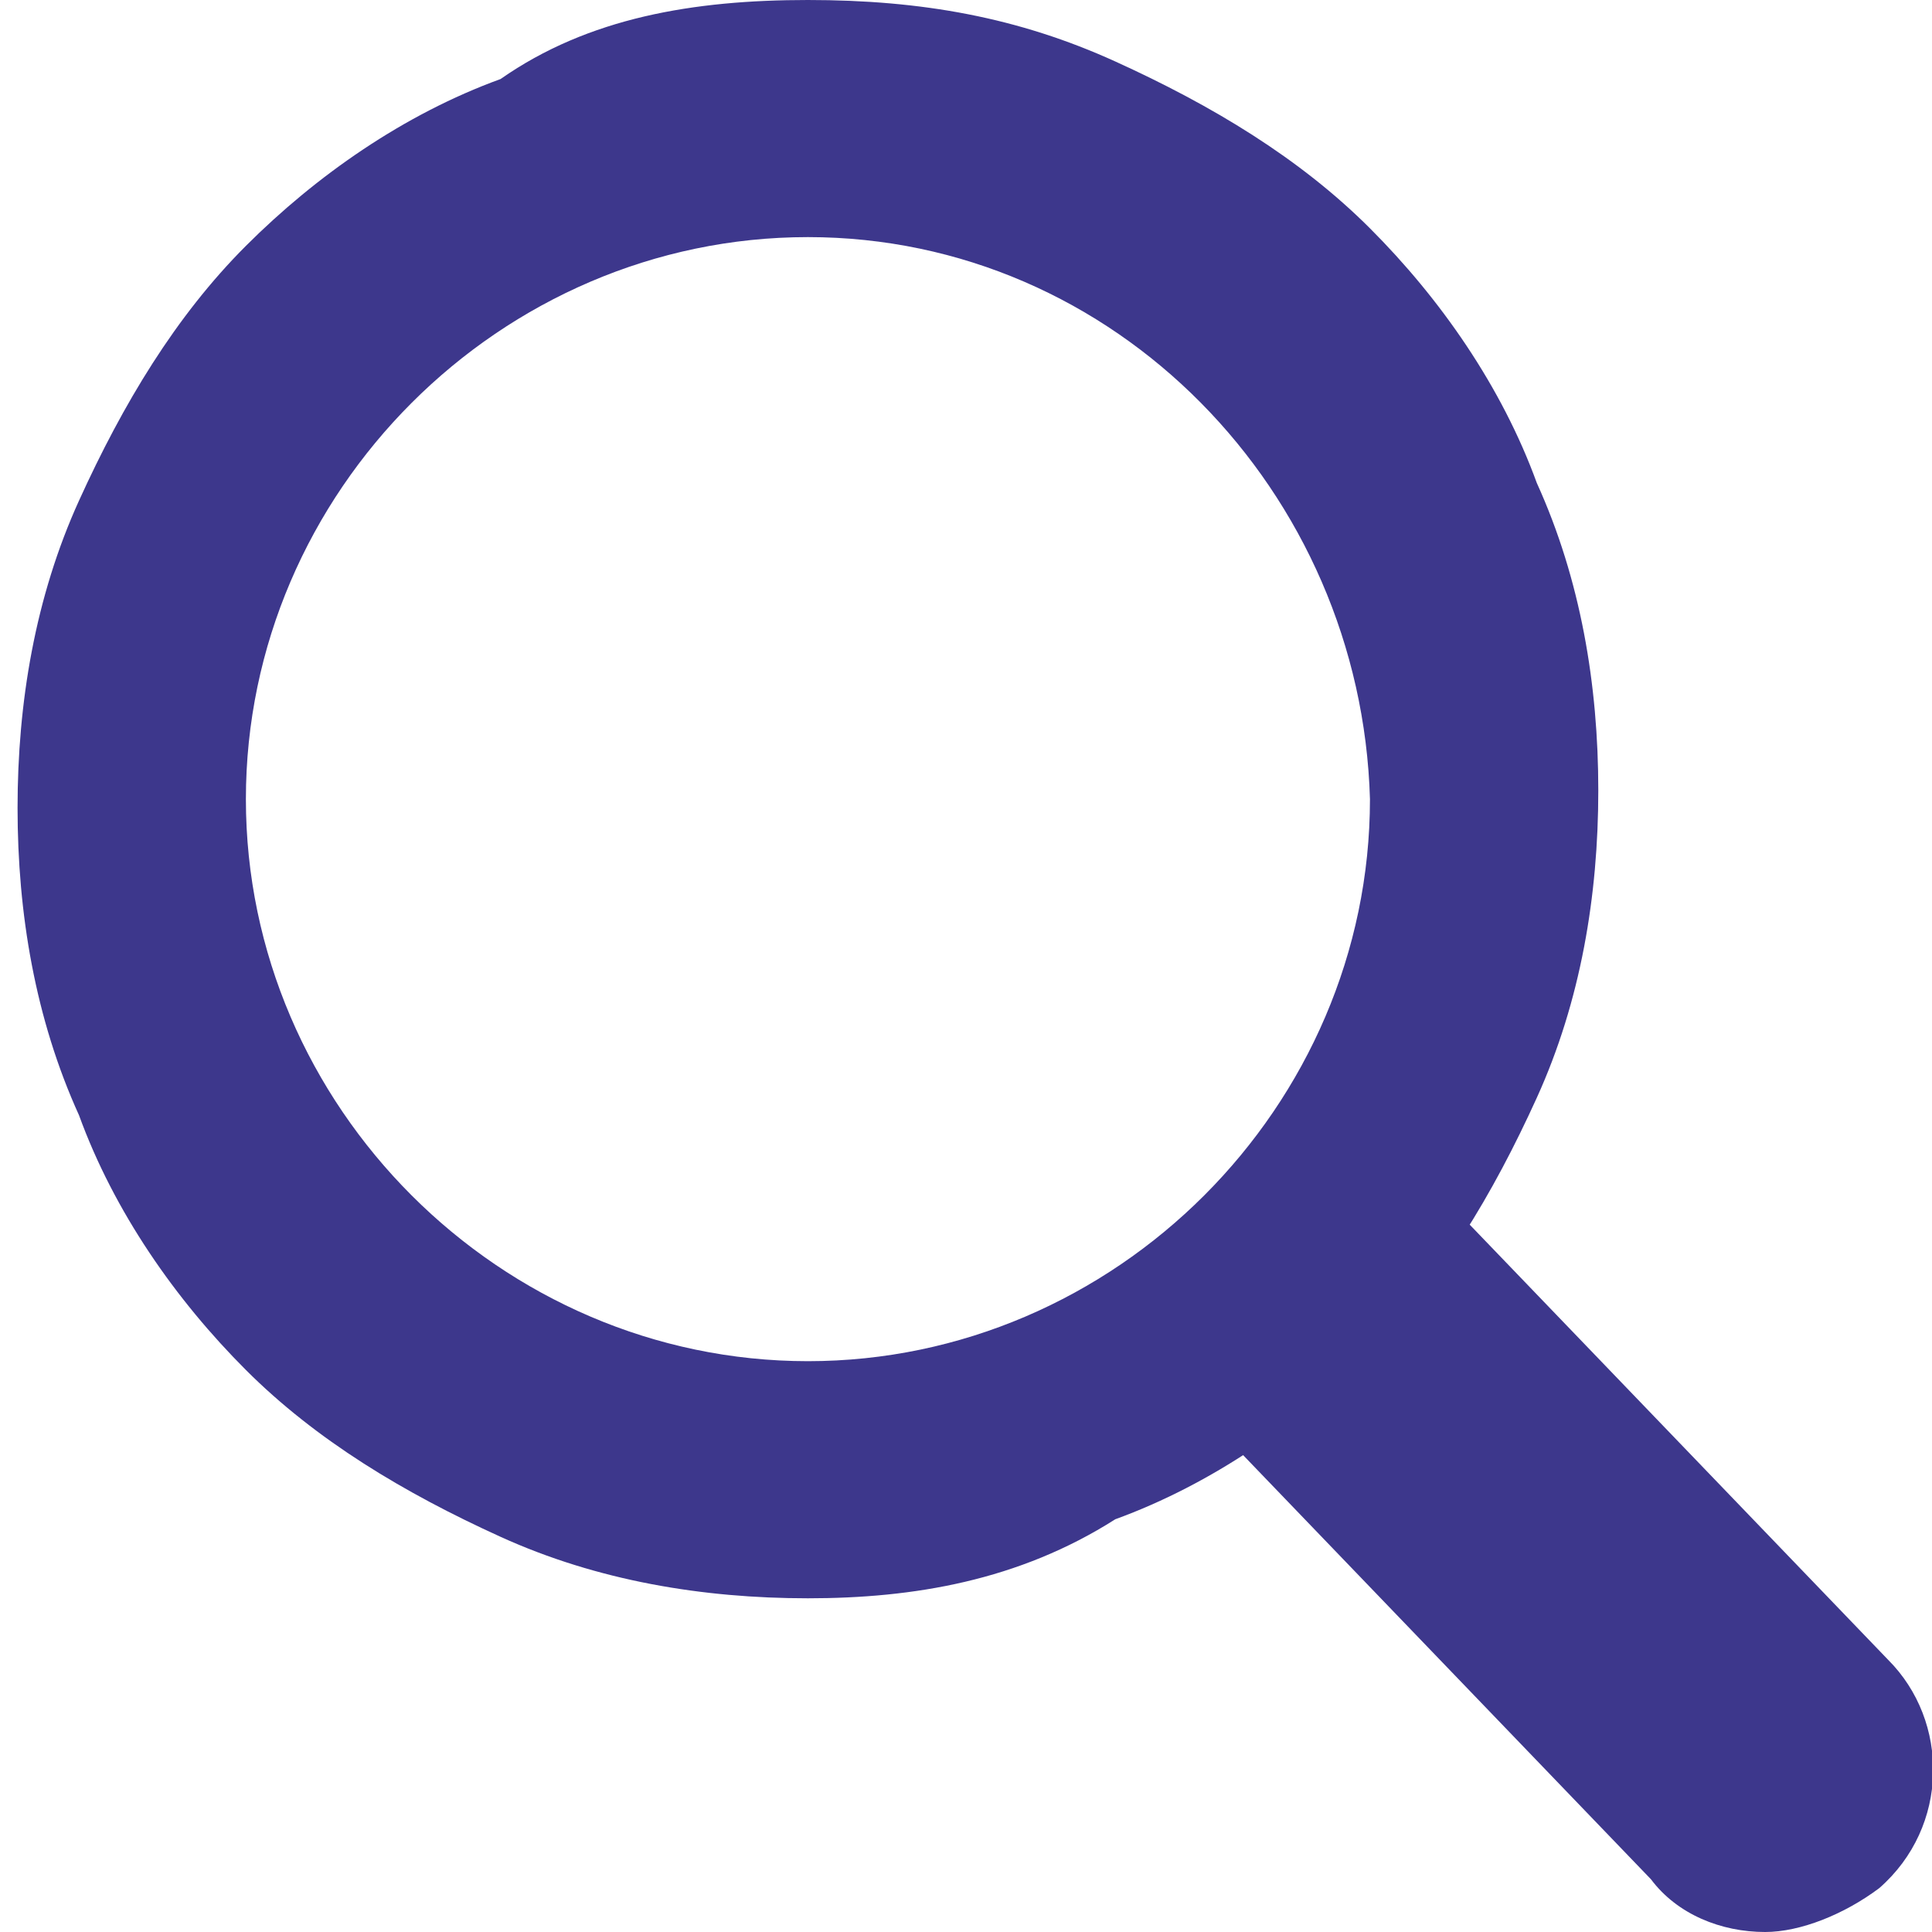
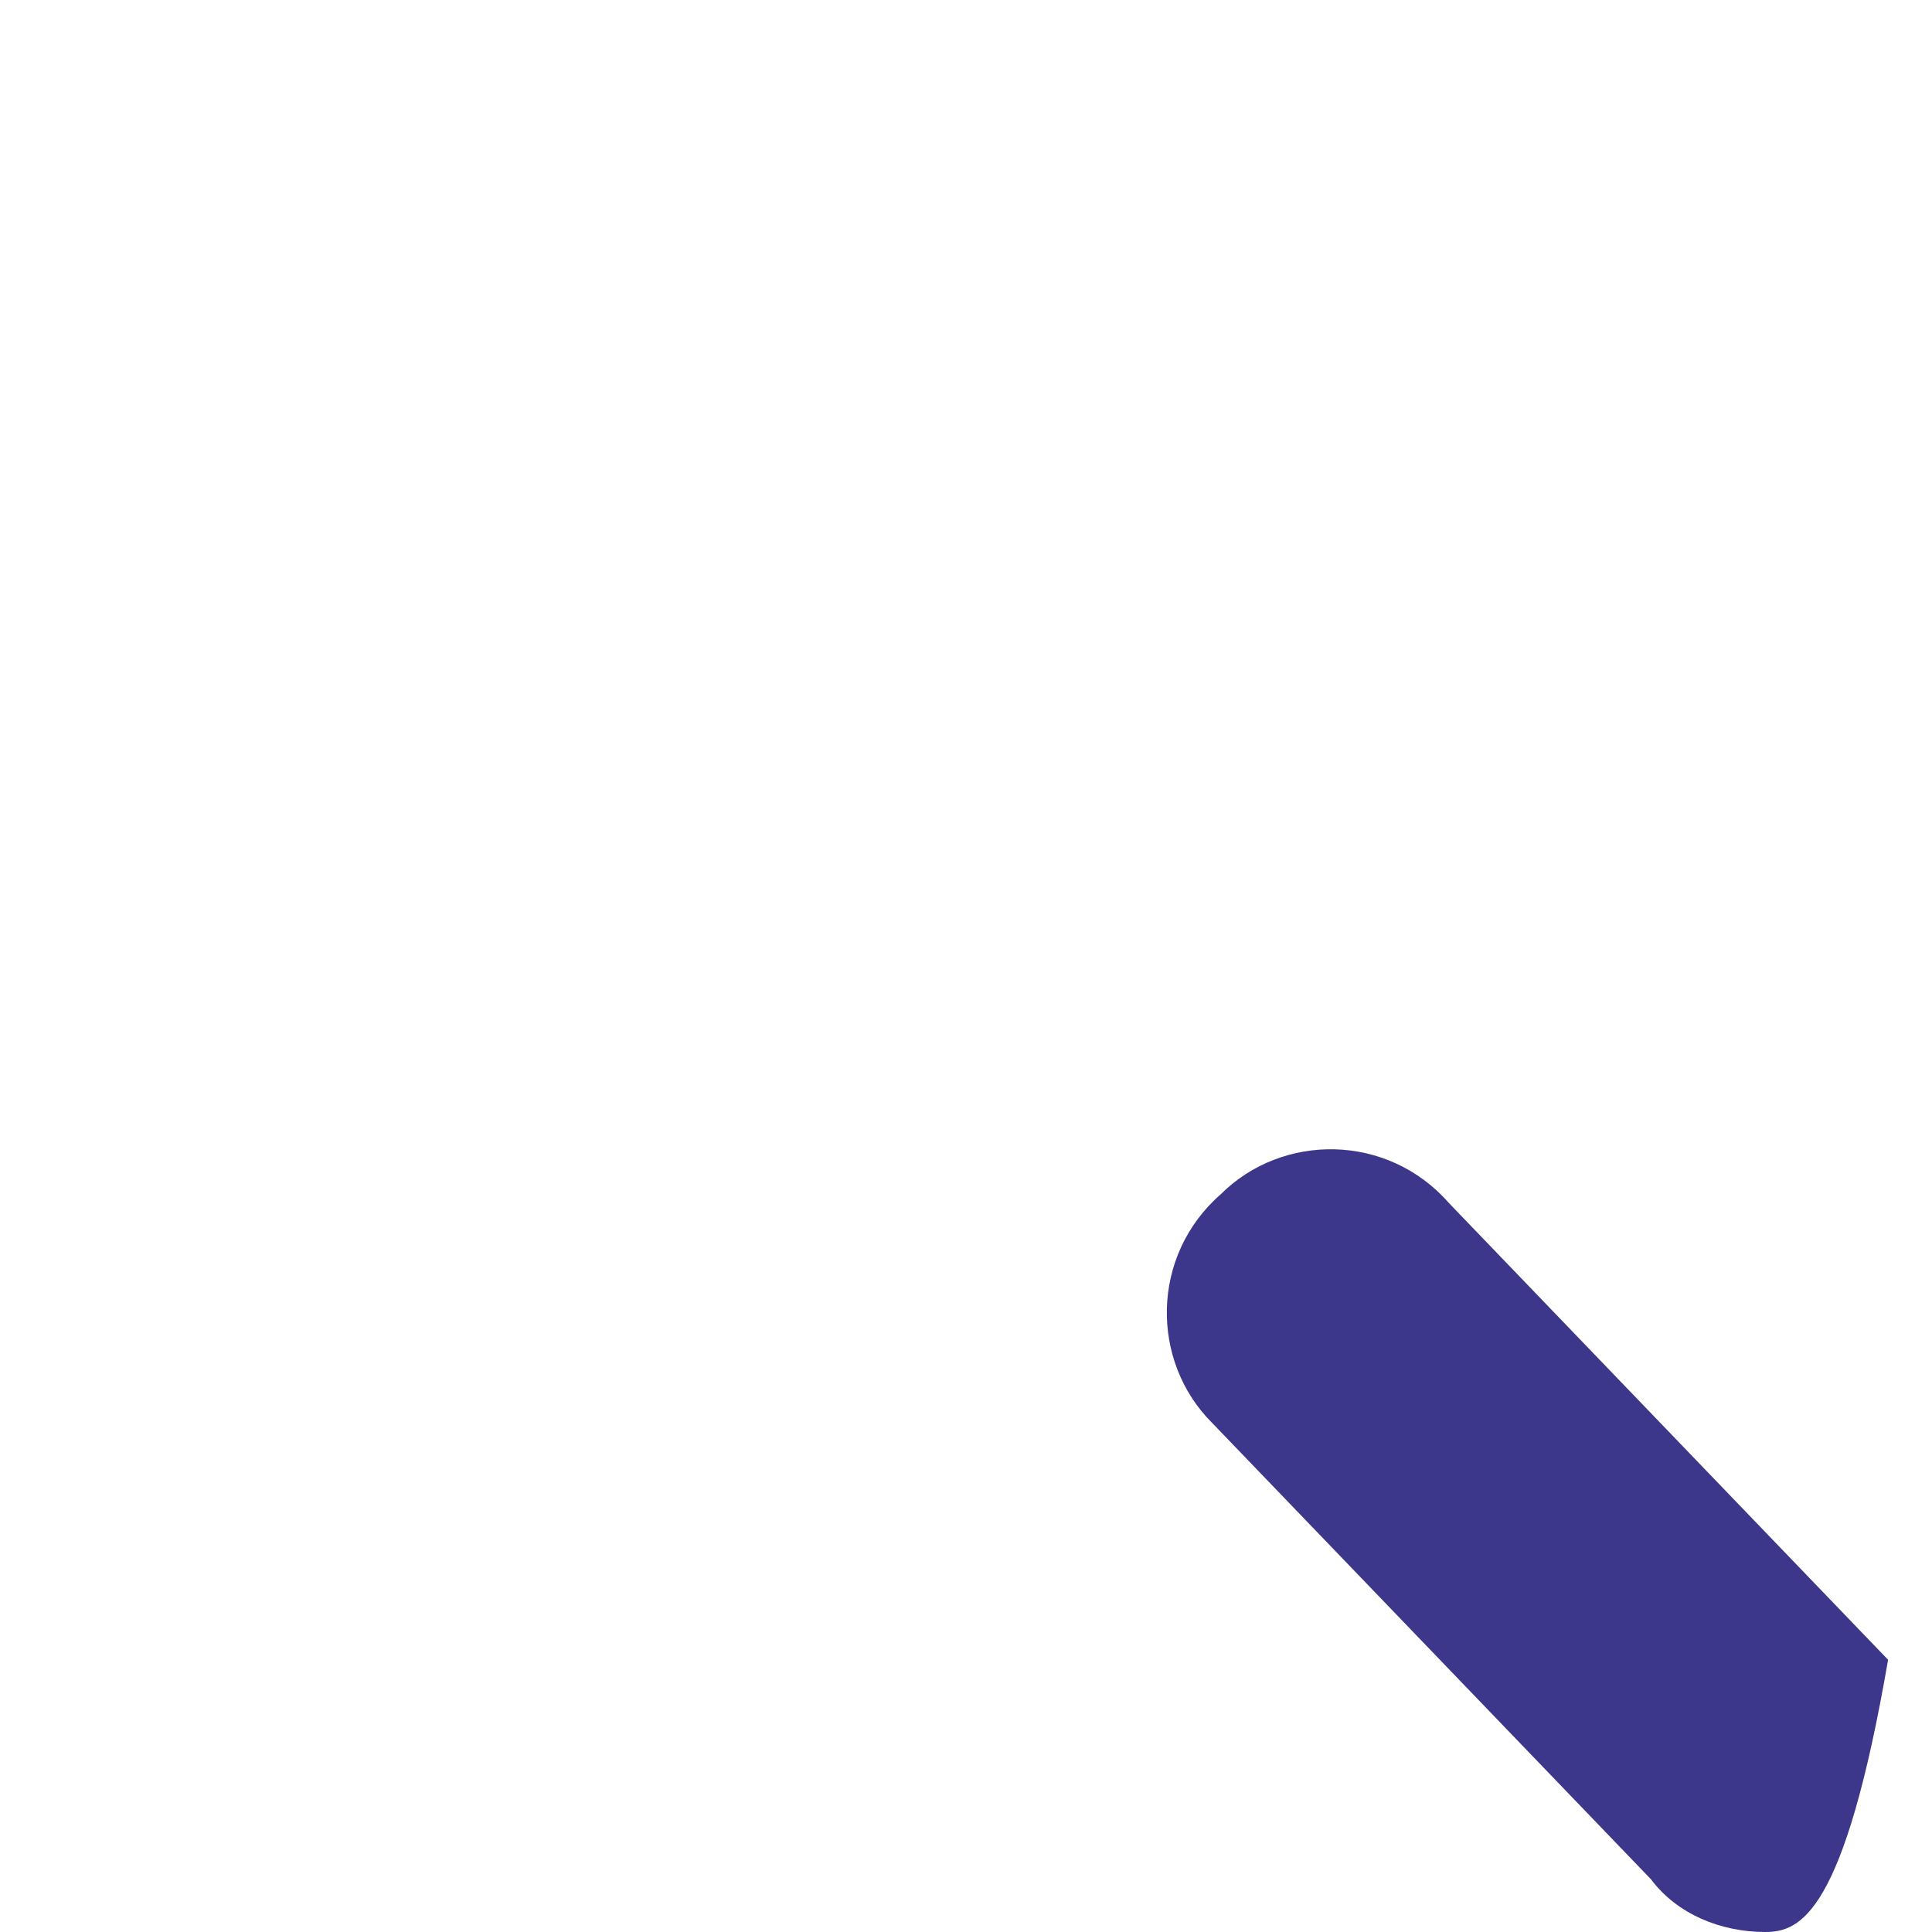
<svg xmlns="http://www.w3.org/2000/svg" version="1.1" id="Capa_1" x="0px" y="0px" viewBox="0 0 22 22" style="enable-background:new 0 0 22 22;" xml:space="preserve">
  <style type="text/css">
	.st0{fill:#3D378C;}
</style>
  <g>
    <g>
-       <path class="st0" d="M9.2,18.2c-1.2,0-2.4-0.2-3.5-0.7c-1.1-0.5-2.1-1.1-2.9-1.9c-0.8-0.8-1.5-1.8-1.9-2.9    c-0.5-1.1-0.7-2.3-0.7-3.5s0.2-2.4,0.7-3.5c0.5-1.1,1.1-2.1,1.9-2.9c0.8-0.8,1.8-1.5,2.9-1.9C6.7,0.2,7.9,0,9.2,0s2.4,0.2,3.5,0.7    c1.1,0.5,2.1,1.1,2.9,1.9c0.8,0.8,1.5,1.8,1.9,2.9c0.5,1.1,0.7,2.3,0.7,3.5s-0.2,2.4-0.7,3.5c-0.5,1.1-1.1,2.1-1.9,2.9    c-0.8,0.8-1.8,1.5-2.9,1.9C11.6,18,10.4,18.2,9.2,18.2z M9.2,2.7c-3.5,0-6.4,2.9-6.4,6.4c0,3.5,2.9,6.4,6.4,6.4    c3.5,0,6.4-2.9,6.4-6.4C15.5,5.6,12.7,2.7,9.2,2.7z" />
-     </g>
+       </g>
    <g>
-       <path class="st0" d="M20.1,22c-0.5,0-1-0.2-1.3-0.6l-5-5.2c-0.7-0.7-0.7-1.9,0.1-2.6c0.7-0.7,1.9-0.7,2.6,0.1l5,5.2    c0.7,0.7,0.7,1.9-0.1,2.6C21,21.8,20.5,22,20.1,22z" />
+       <path class="st0" d="M20.1,22c-0.5,0-1-0.2-1.3-0.6l-5-5.2c-0.7-0.7-0.7-1.9,0.1-2.6c0.7-0.7,1.9-0.7,2.6,0.1l5,5.2    C21,21.8,20.5,22,20.1,22z" />
    </g>
  </g>
</svg>